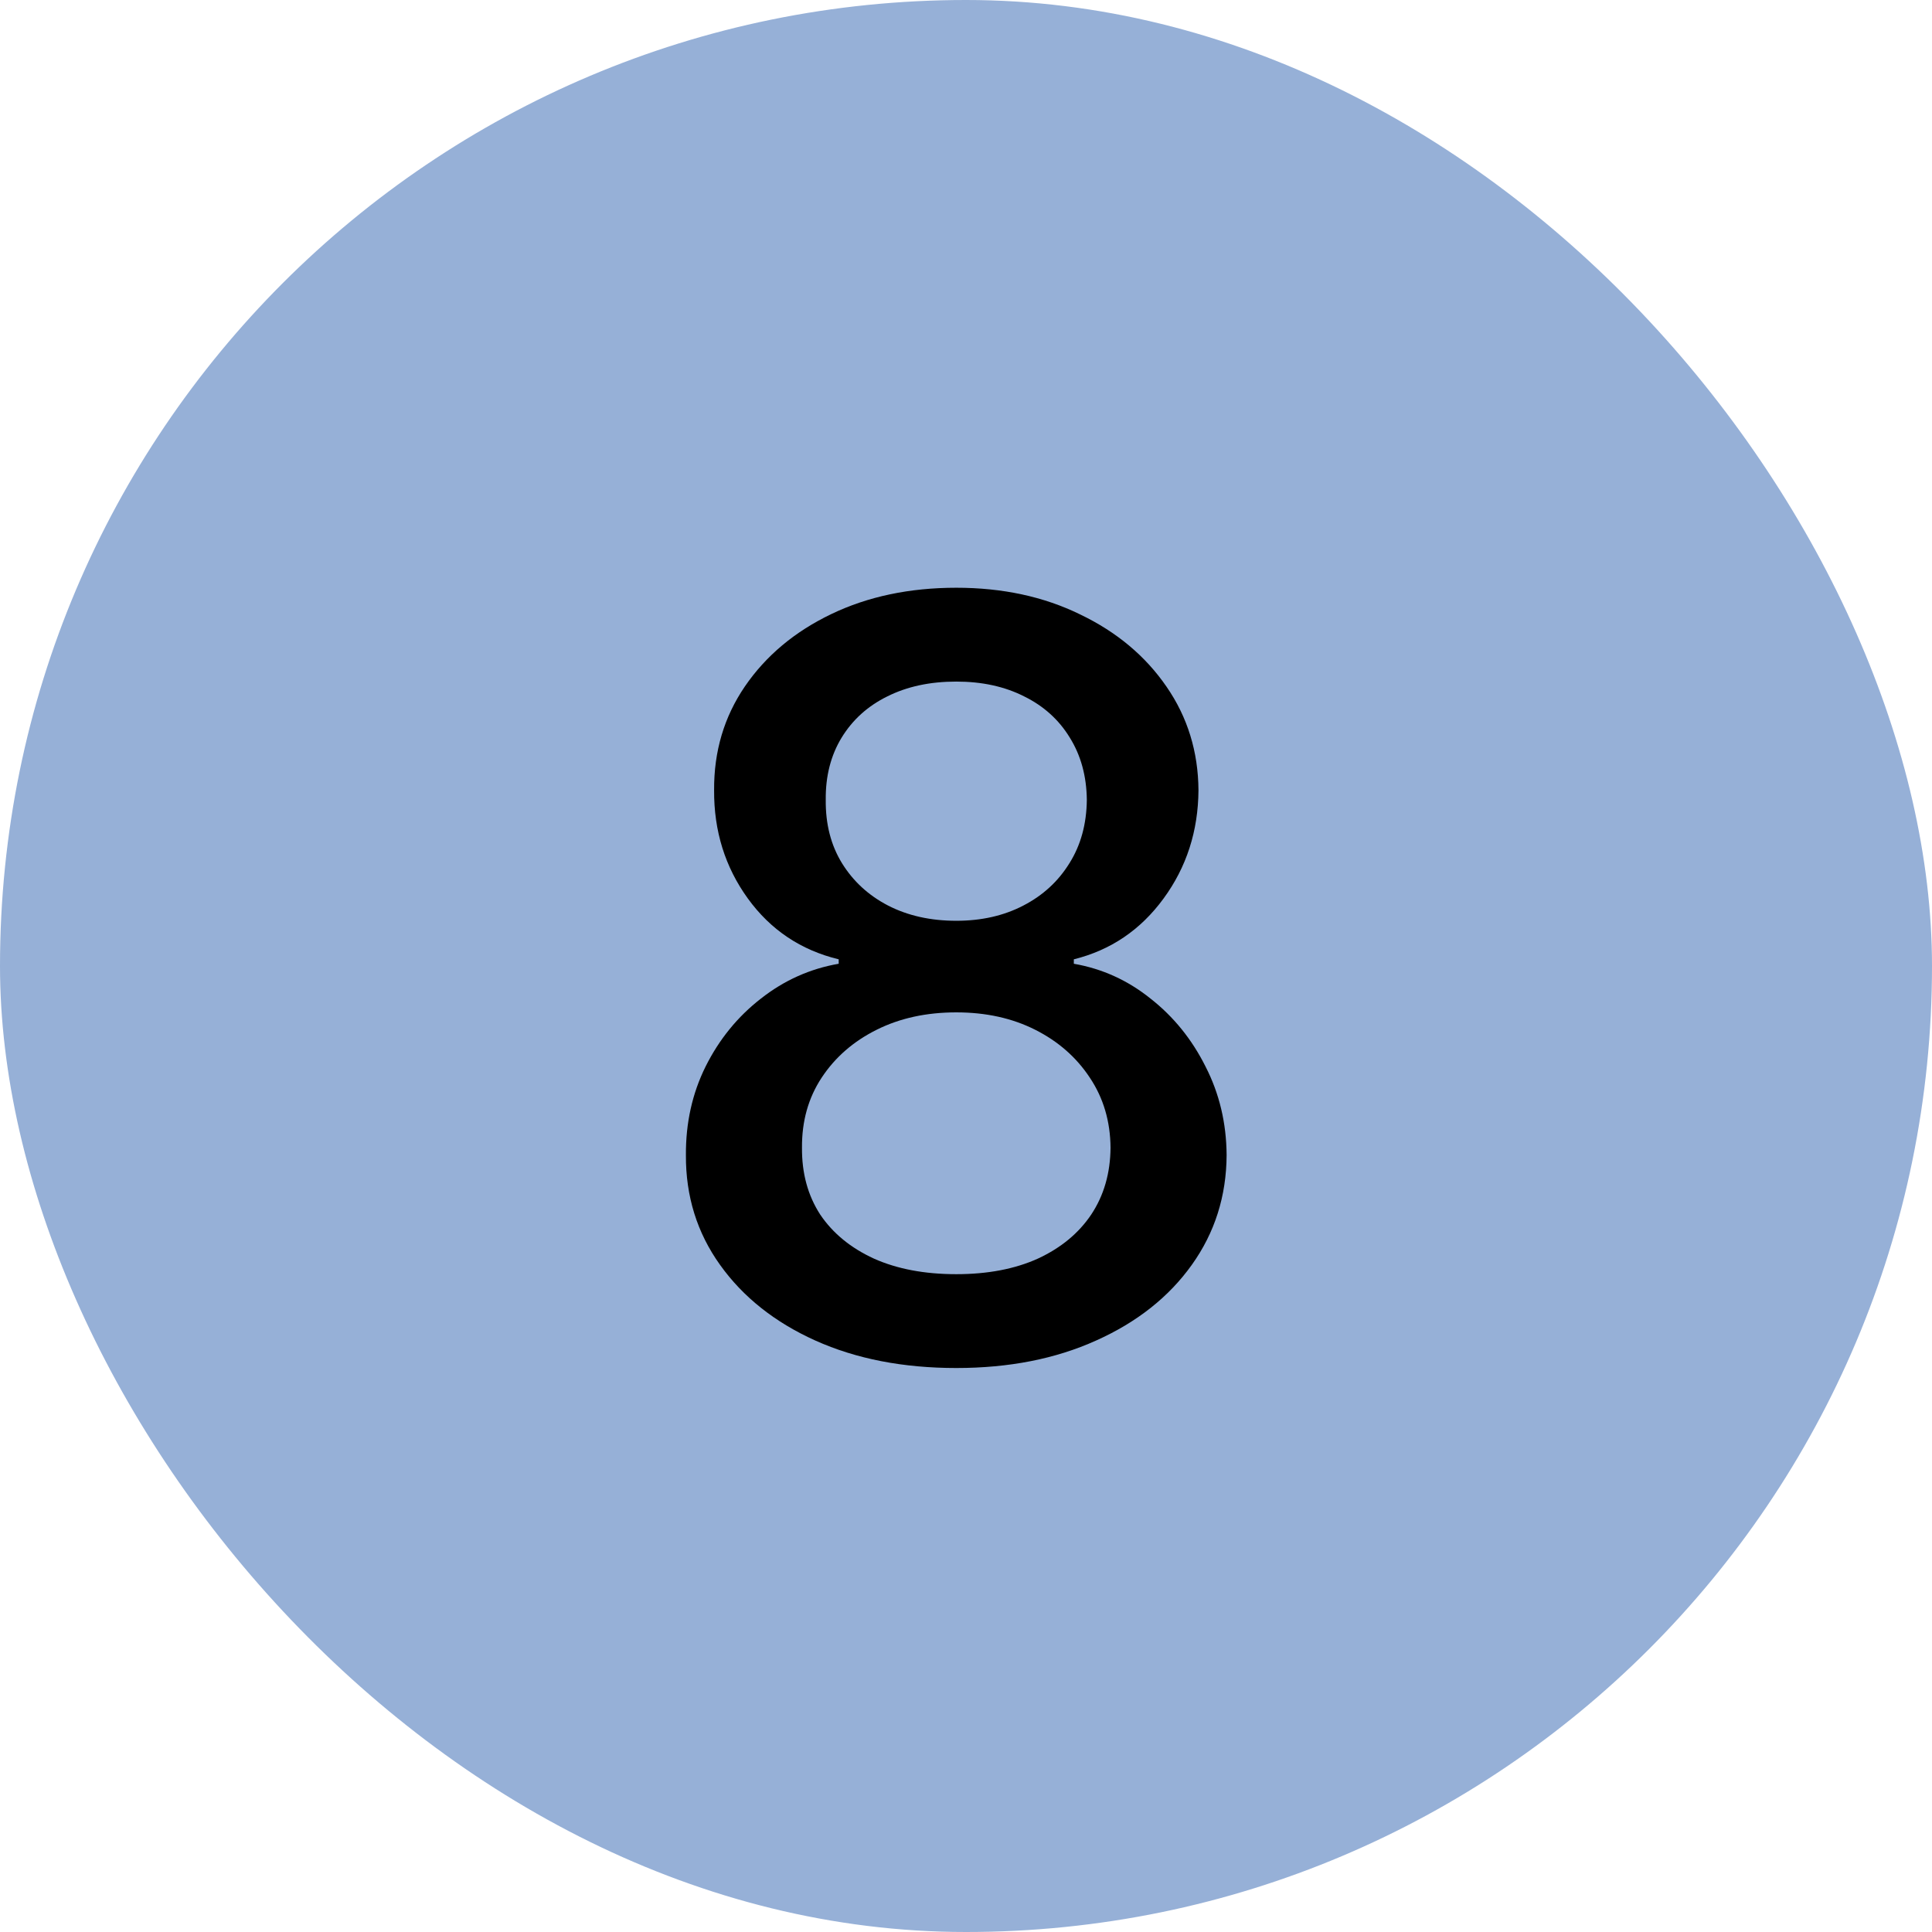
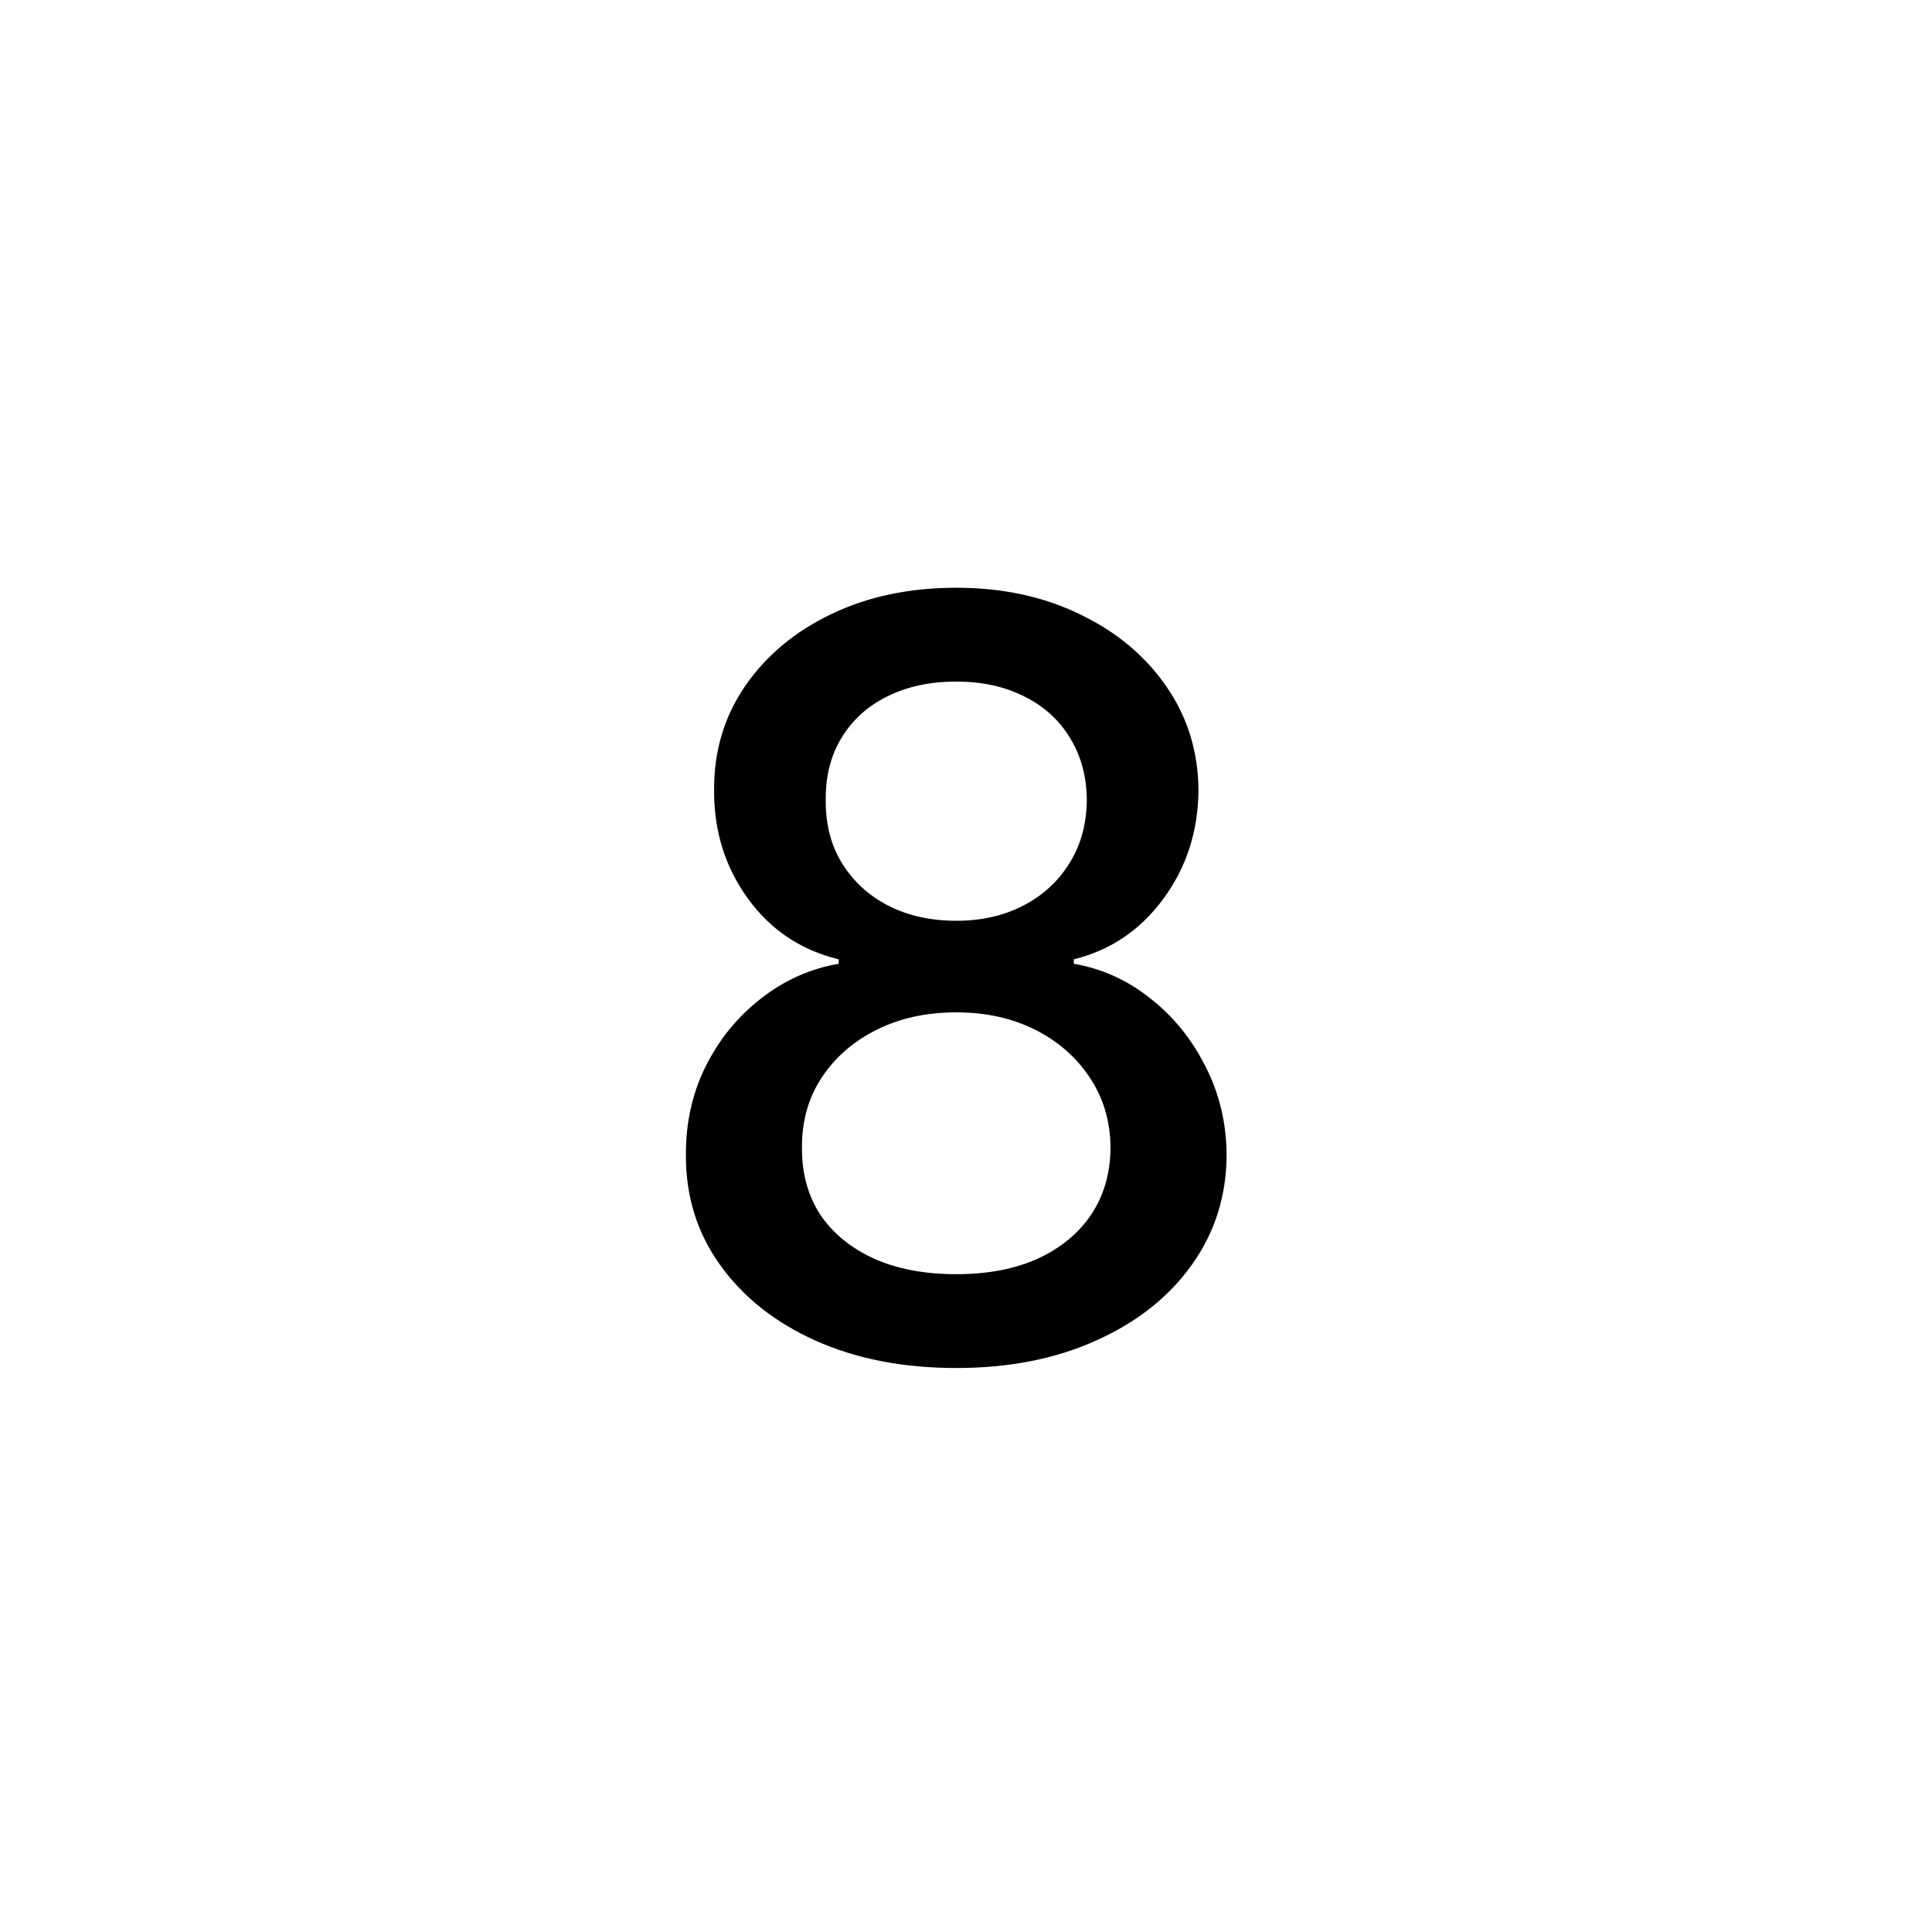
<svg xmlns="http://www.w3.org/2000/svg" width="37" height="37" viewBox="0 0 37 37" fill="none">
-   <rect width="37" height="37" rx="18.5" fill="#96B0D7" />
  <path d="M18.314 26.199C17.296 26.199 16.396 26.024 15.615 25.673C14.838 25.323 14.23 24.84 13.79 24.224C13.349 23.609 13.132 22.908 13.136 22.122C13.132 21.507 13.257 20.941 13.513 20.425C13.773 19.904 14.126 19.471 14.571 19.125C15.016 18.775 15.513 18.552 16.062 18.457V18.372C15.338 18.197 14.758 17.809 14.322 17.207C13.887 16.606 13.671 15.915 13.676 15.133C13.671 14.39 13.868 13.727 14.266 13.145C14.668 12.558 15.22 12.096 15.921 11.76C16.621 11.424 17.419 11.256 18.314 11.256C19.199 11.256 19.99 11.426 20.686 11.767C21.387 12.103 21.938 12.565 22.341 13.152C22.743 13.734 22.947 14.395 22.952 15.133C22.947 15.915 22.724 16.606 22.284 17.207C21.844 17.809 21.271 18.197 20.565 18.372V18.457C21.11 18.552 21.6 18.775 22.035 19.125C22.476 19.471 22.826 19.904 23.087 20.425C23.352 20.941 23.487 21.507 23.491 22.122C23.487 22.908 23.264 23.609 22.824 24.224C22.384 24.84 21.773 25.323 20.991 25.673C20.215 26.024 19.322 26.199 18.314 26.199ZM18.314 24.402C18.915 24.402 19.436 24.303 19.876 24.104C20.317 23.9 20.658 23.618 20.899 23.259C21.141 22.894 21.264 22.468 21.268 21.98C21.264 21.474 21.131 21.026 20.871 20.638C20.615 20.25 20.267 19.944 19.827 19.722C19.386 19.499 18.882 19.388 18.314 19.388C17.741 19.388 17.232 19.499 16.787 19.722C16.342 19.944 15.992 20.25 15.736 20.638C15.48 21.026 15.355 21.474 15.359 21.98C15.355 22.468 15.471 22.894 15.707 23.259C15.949 23.618 16.292 23.9 16.737 24.104C17.182 24.303 17.708 24.402 18.314 24.402ZM18.314 17.634C18.797 17.634 19.225 17.537 19.599 17.342C19.974 17.148 20.267 16.878 20.48 16.533C20.698 16.187 20.809 15.782 20.814 15.318C20.809 14.864 20.7 14.466 20.487 14.125C20.279 13.784 19.988 13.521 19.614 13.337C19.24 13.147 18.806 13.053 18.314 13.053C17.812 13.053 17.372 13.147 16.993 13.337C16.619 13.521 16.328 13.784 16.119 14.125C15.911 14.466 15.809 14.864 15.814 15.318C15.809 15.782 15.913 16.187 16.126 16.533C16.34 16.878 16.633 17.148 17.007 17.342C17.386 17.537 17.822 17.634 18.314 17.634Z" fill="black" />
</svg>